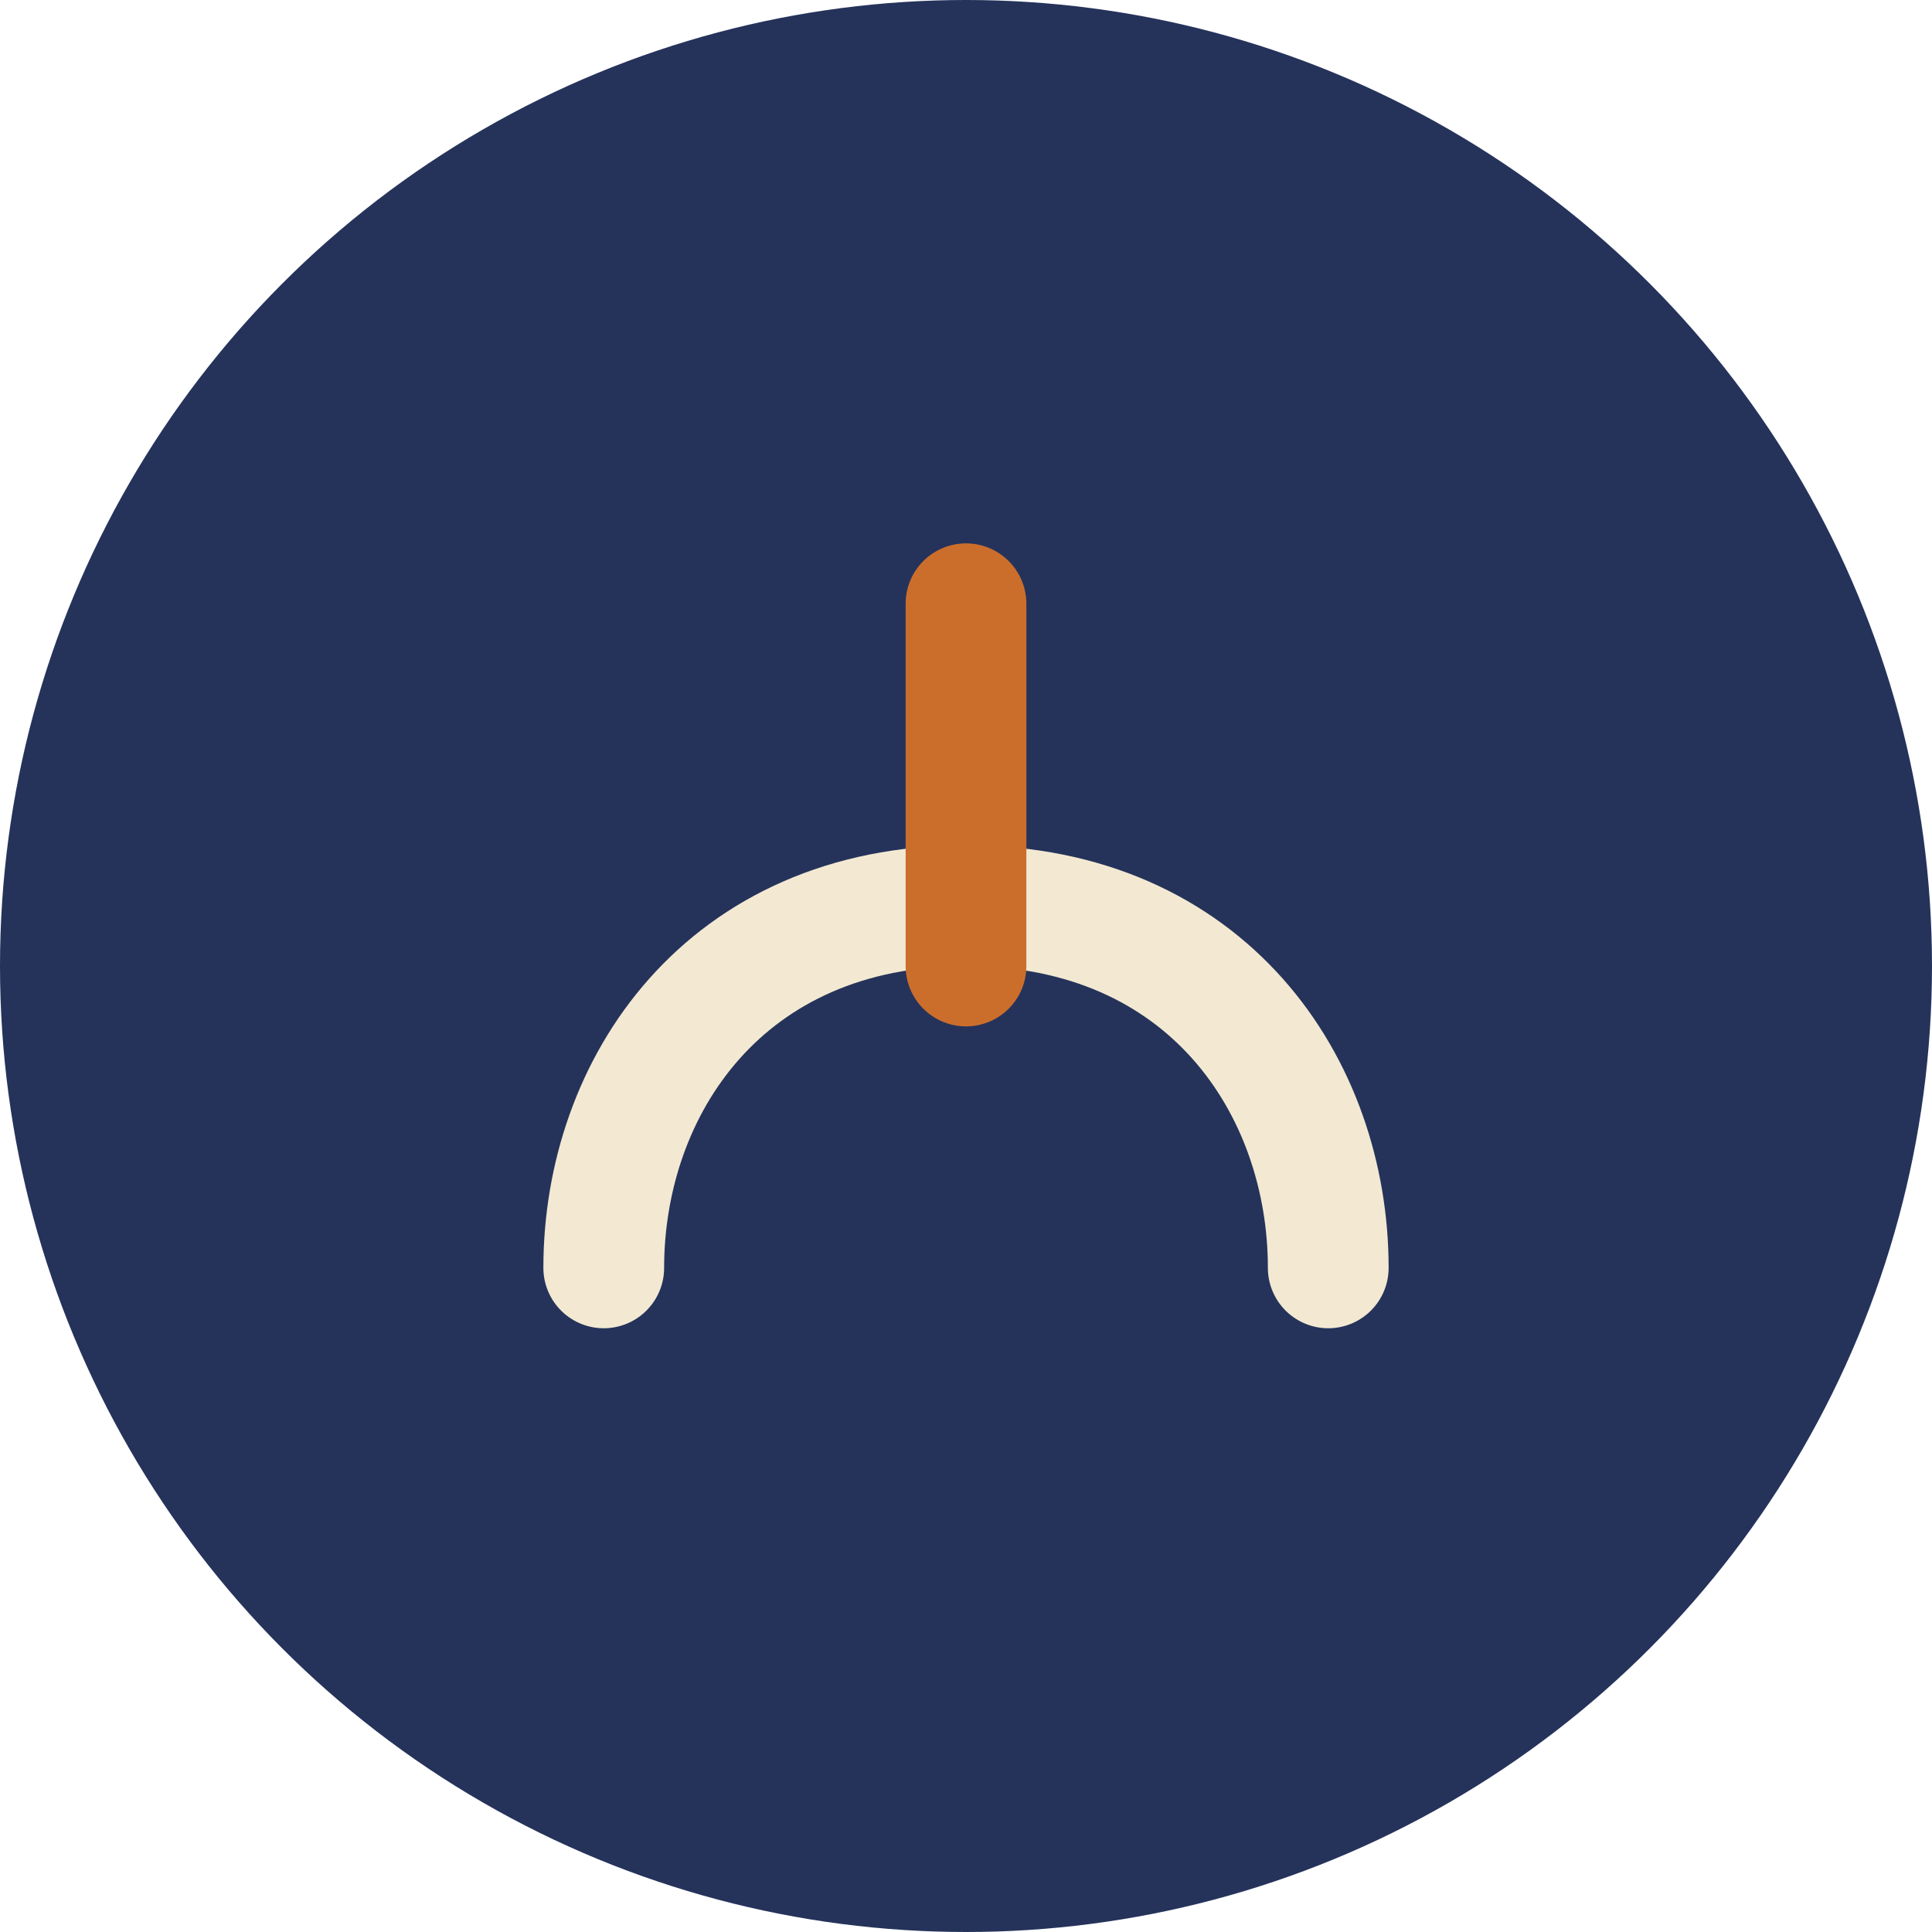
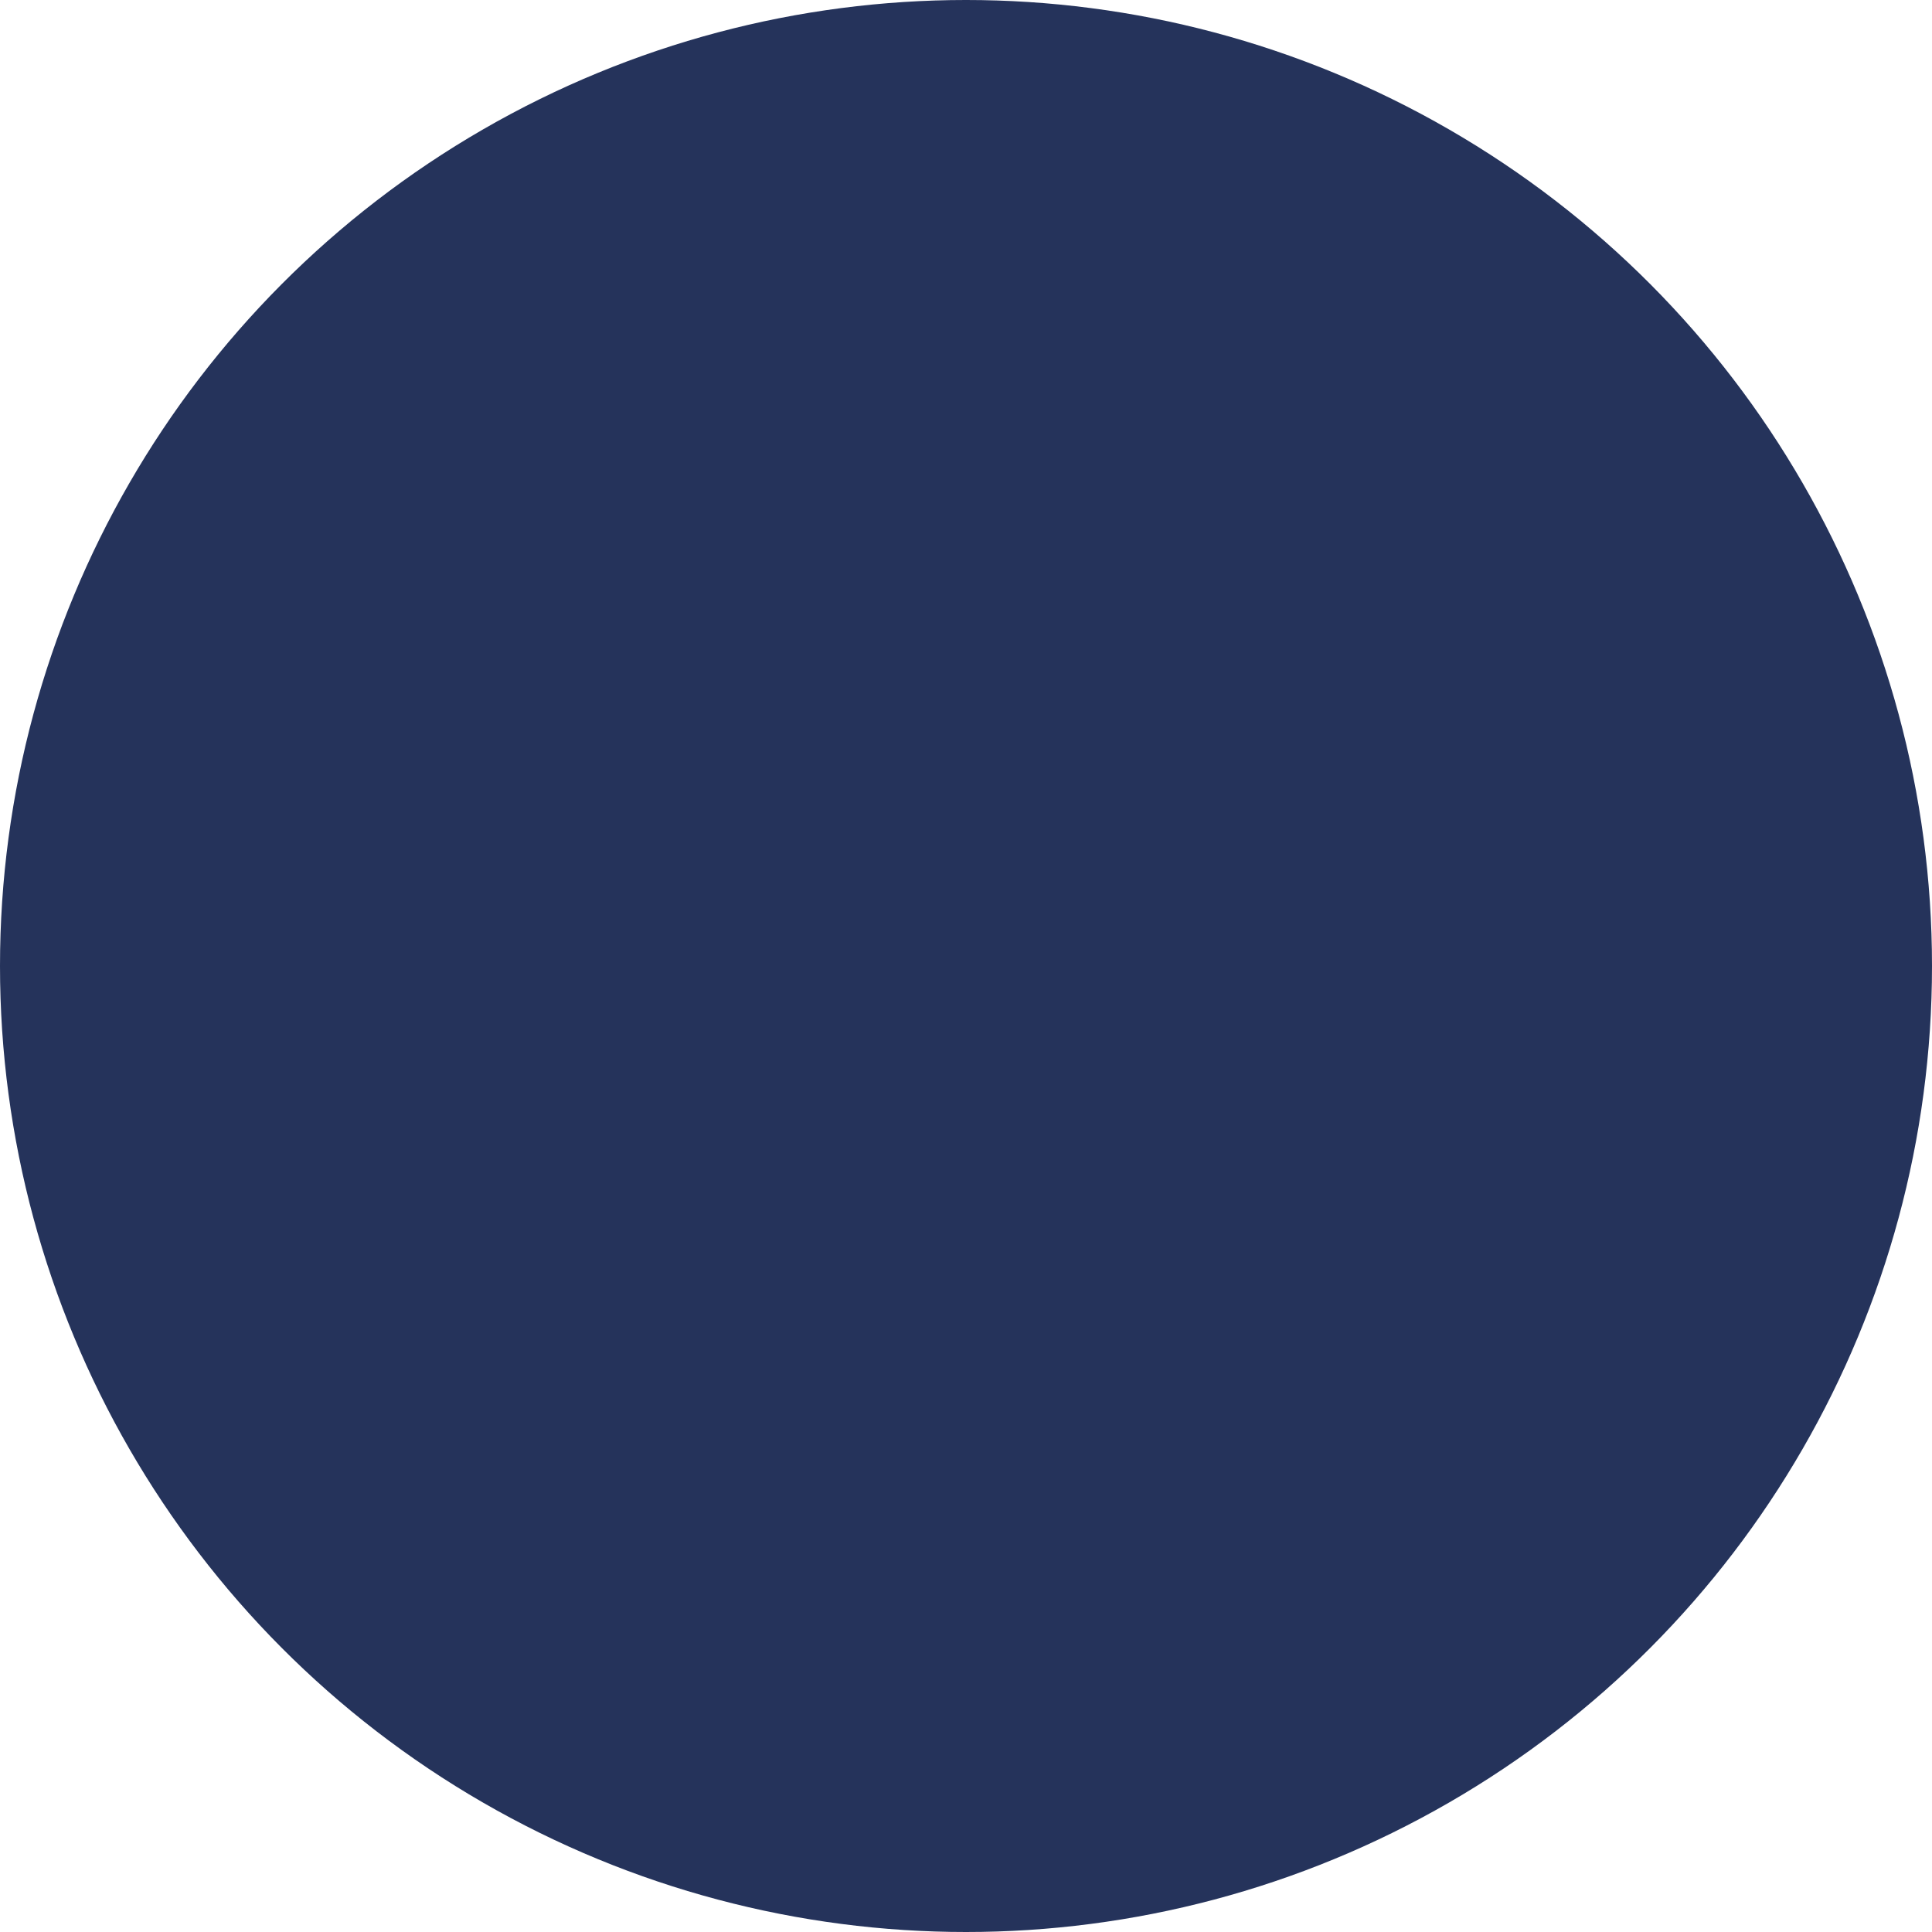
<svg xmlns="http://www.w3.org/2000/svg" width="32" height="32" viewBox="0 0 32 32">
  <circle cx="16" cy="16" r="16" fill="#25335B" />
-   <path d="M10 21c0-3 2-6 6-6s6 3 6 6" stroke="#F3E9D2" stroke-width="2" fill="none" stroke-linecap="round" />
-   <path d="M16 10v6" stroke="#CC6E2B" stroke-width="2" stroke-linecap="round" />
</svg>